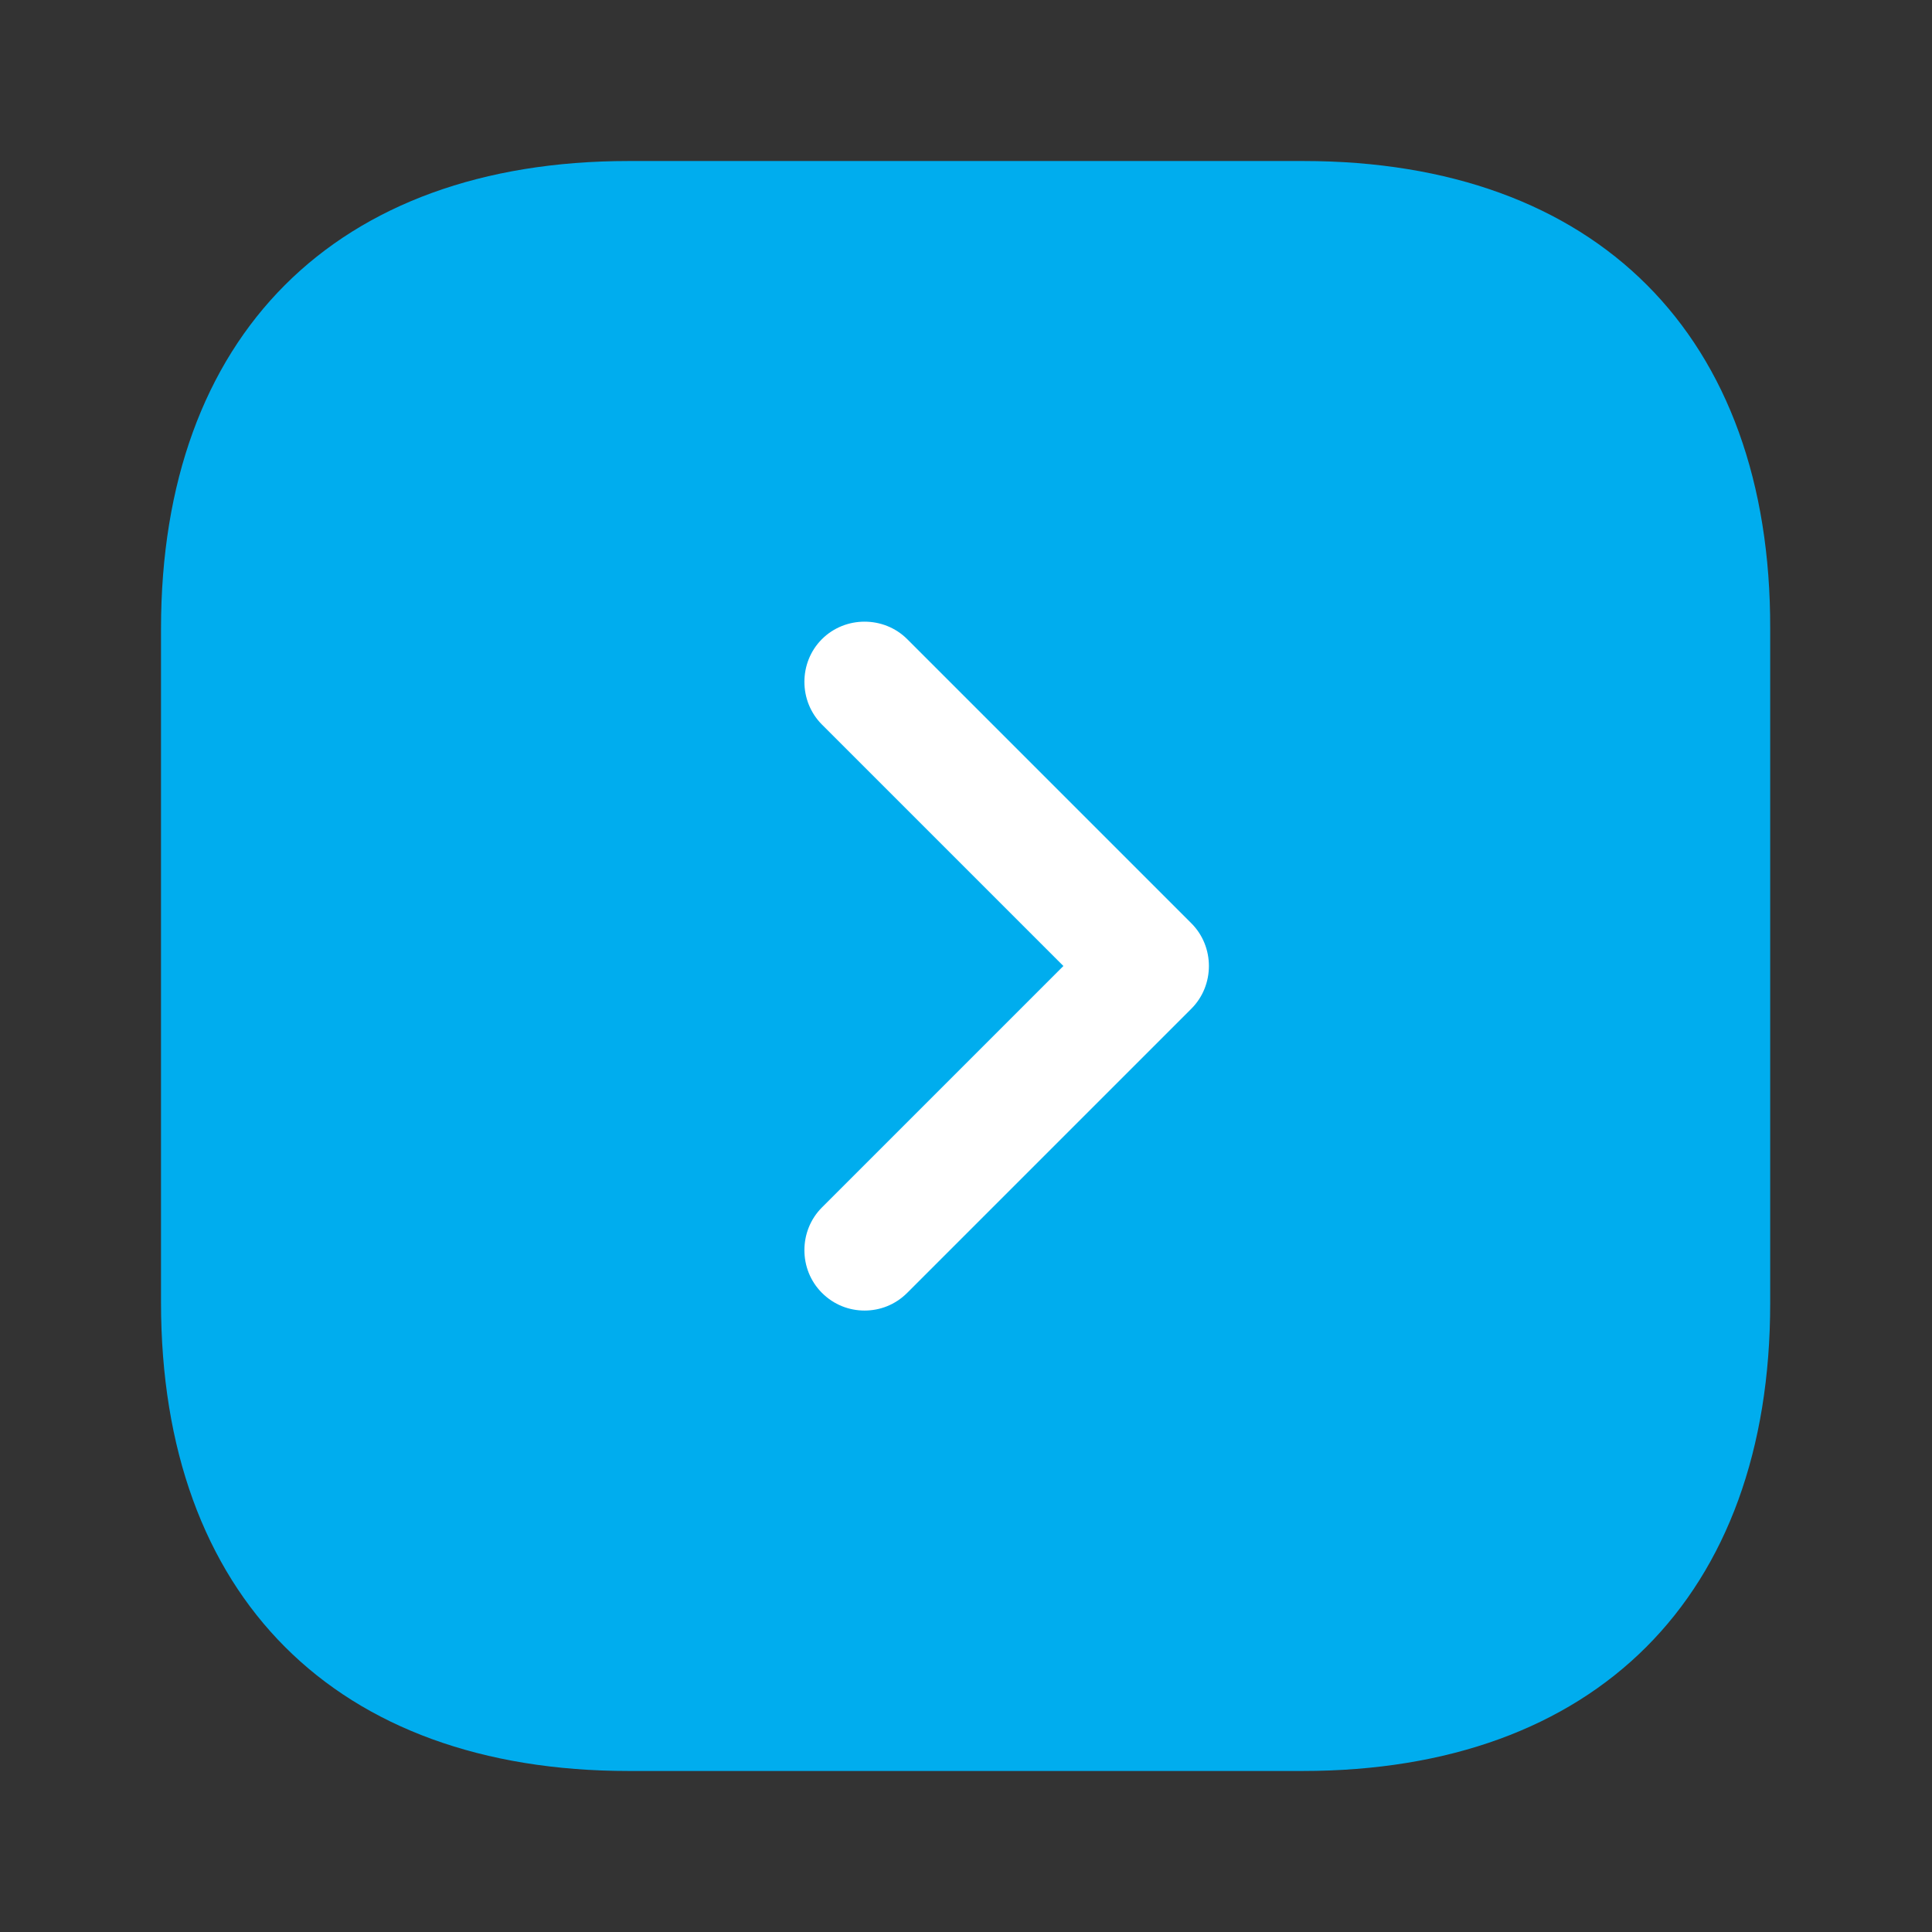
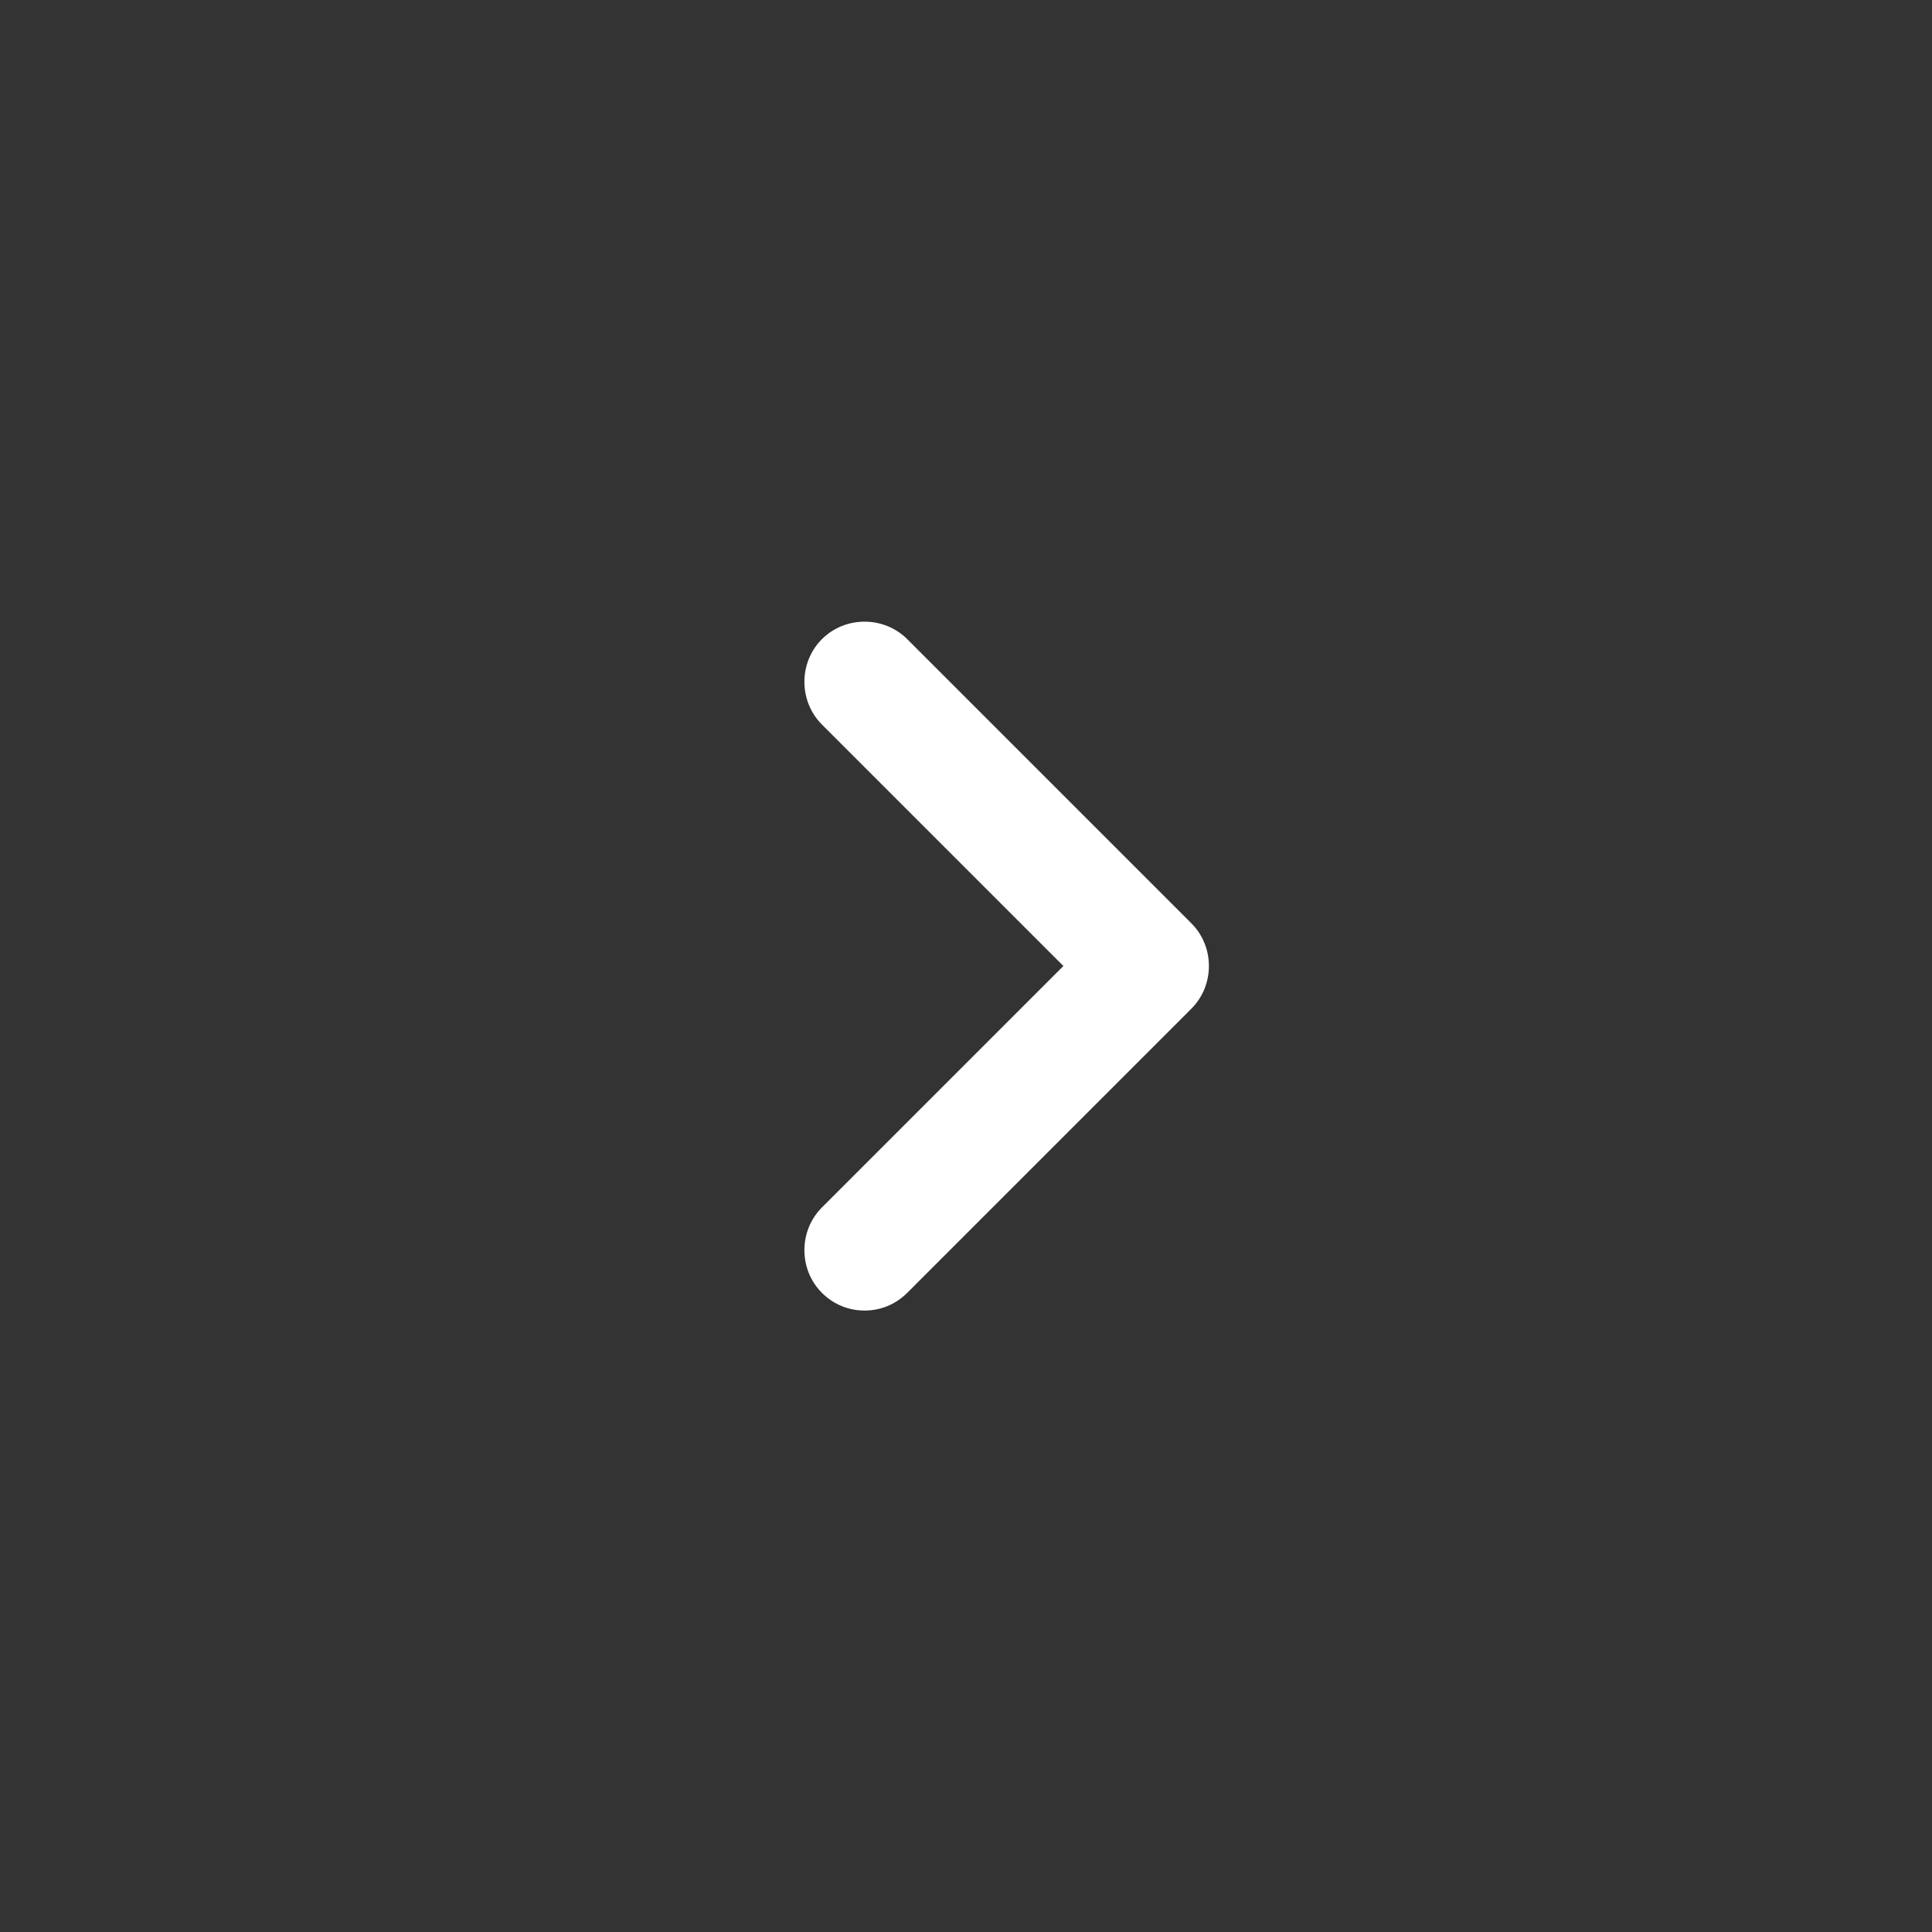
<svg xmlns="http://www.w3.org/2000/svg" width="44" height="44" viewBox="0 0 44 44" fill="none">
  <rect x="0" y="0" width="44" height="44" fill="#333333" stroke="none" />
  <g id="arrow-square-right">
    <g id="vuesax/bulk/arrow-square-right">
      <g id="arrow-square-right_2">
-         <path id="Vector" d="M29.682 3.667H14.318C7.645 3.667 3.667 7.645 3.667 14.318V29.663C3.667 36.355 7.645 40.333 14.318 40.333H29.663C36.337 40.333 40.315 36.355 40.315 29.682V14.318C40.333 7.645 36.355 3.667 29.682 3.667Z" fill="#00ADEE" />
        <path id="Vector_2" d="M19.69 29.847C19.342 29.847 18.993 29.718 18.718 29.443C18.187 28.912 18.187 28.032 18.718 27.5L24.218 22L18.718 16.5C18.187 15.968 18.187 15.088 18.718 14.557C19.25 14.025 20.13 14.025 20.662 14.557L27.133 21.028C27.665 21.56 27.665 22.44 27.133 22.972L20.662 29.443C20.387 29.718 20.038 29.847 19.69 29.847Z" fill="white" />
      </g>
    </g>
  </g>
</svg>